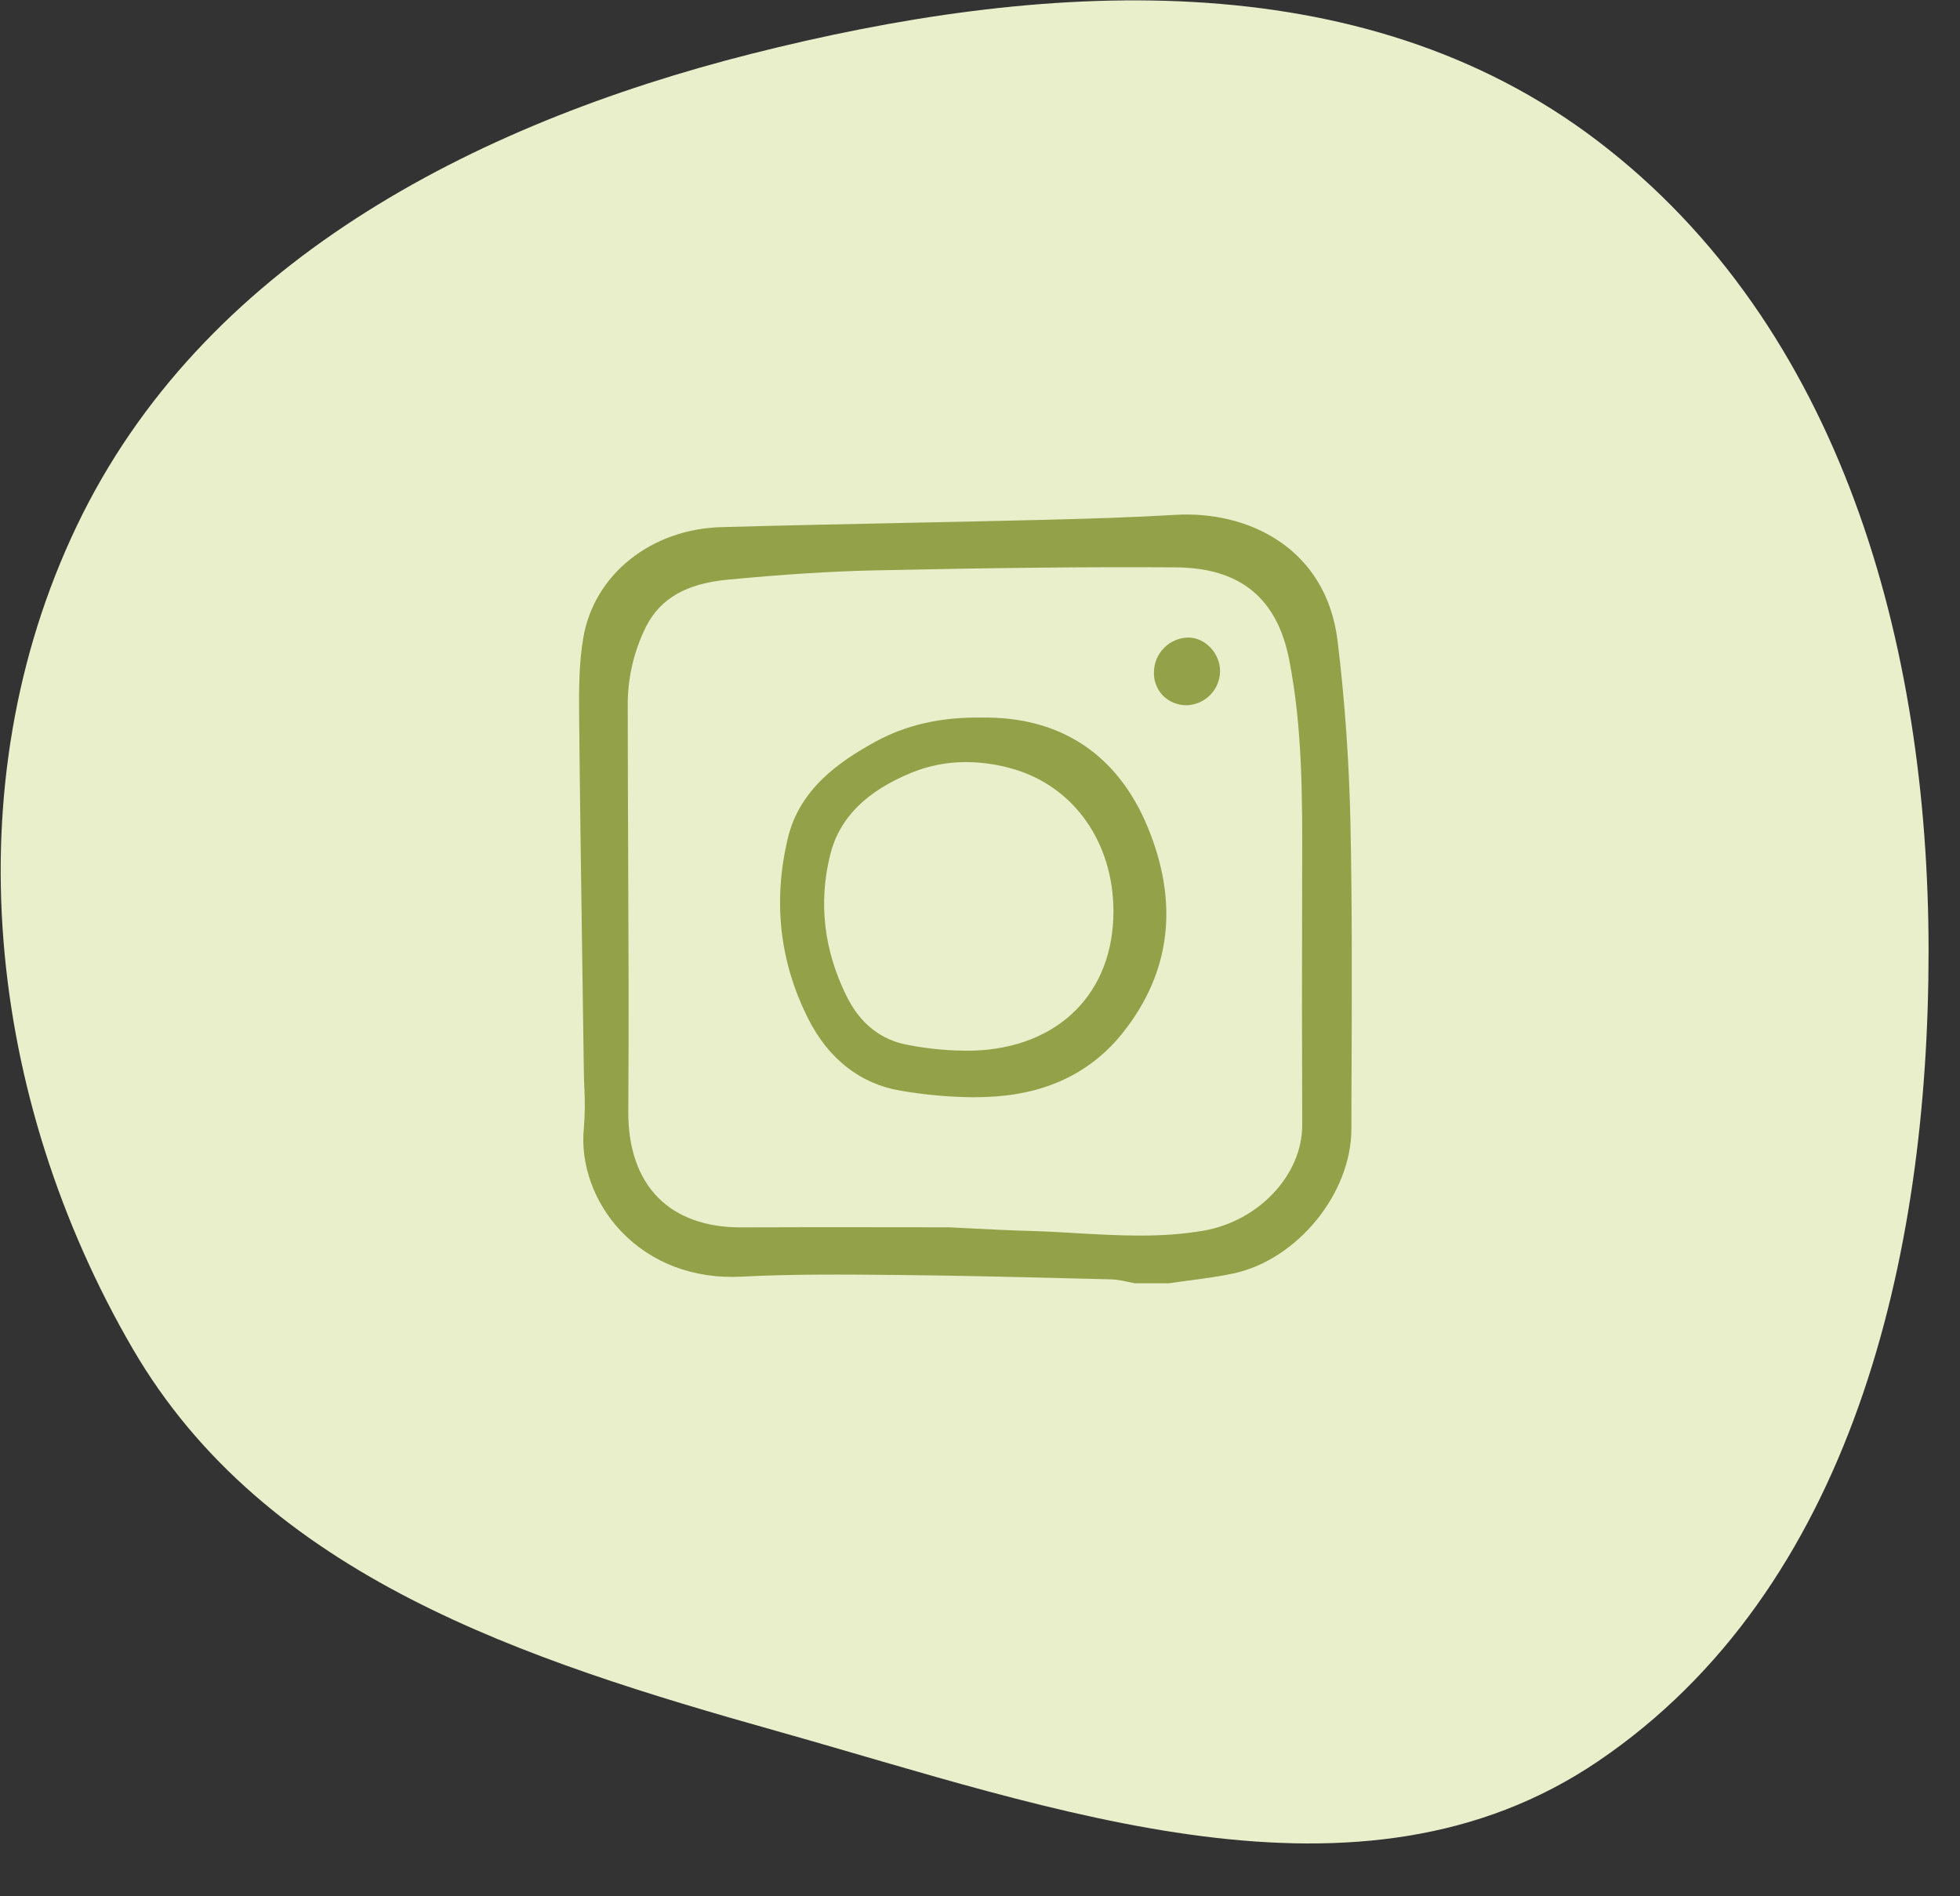
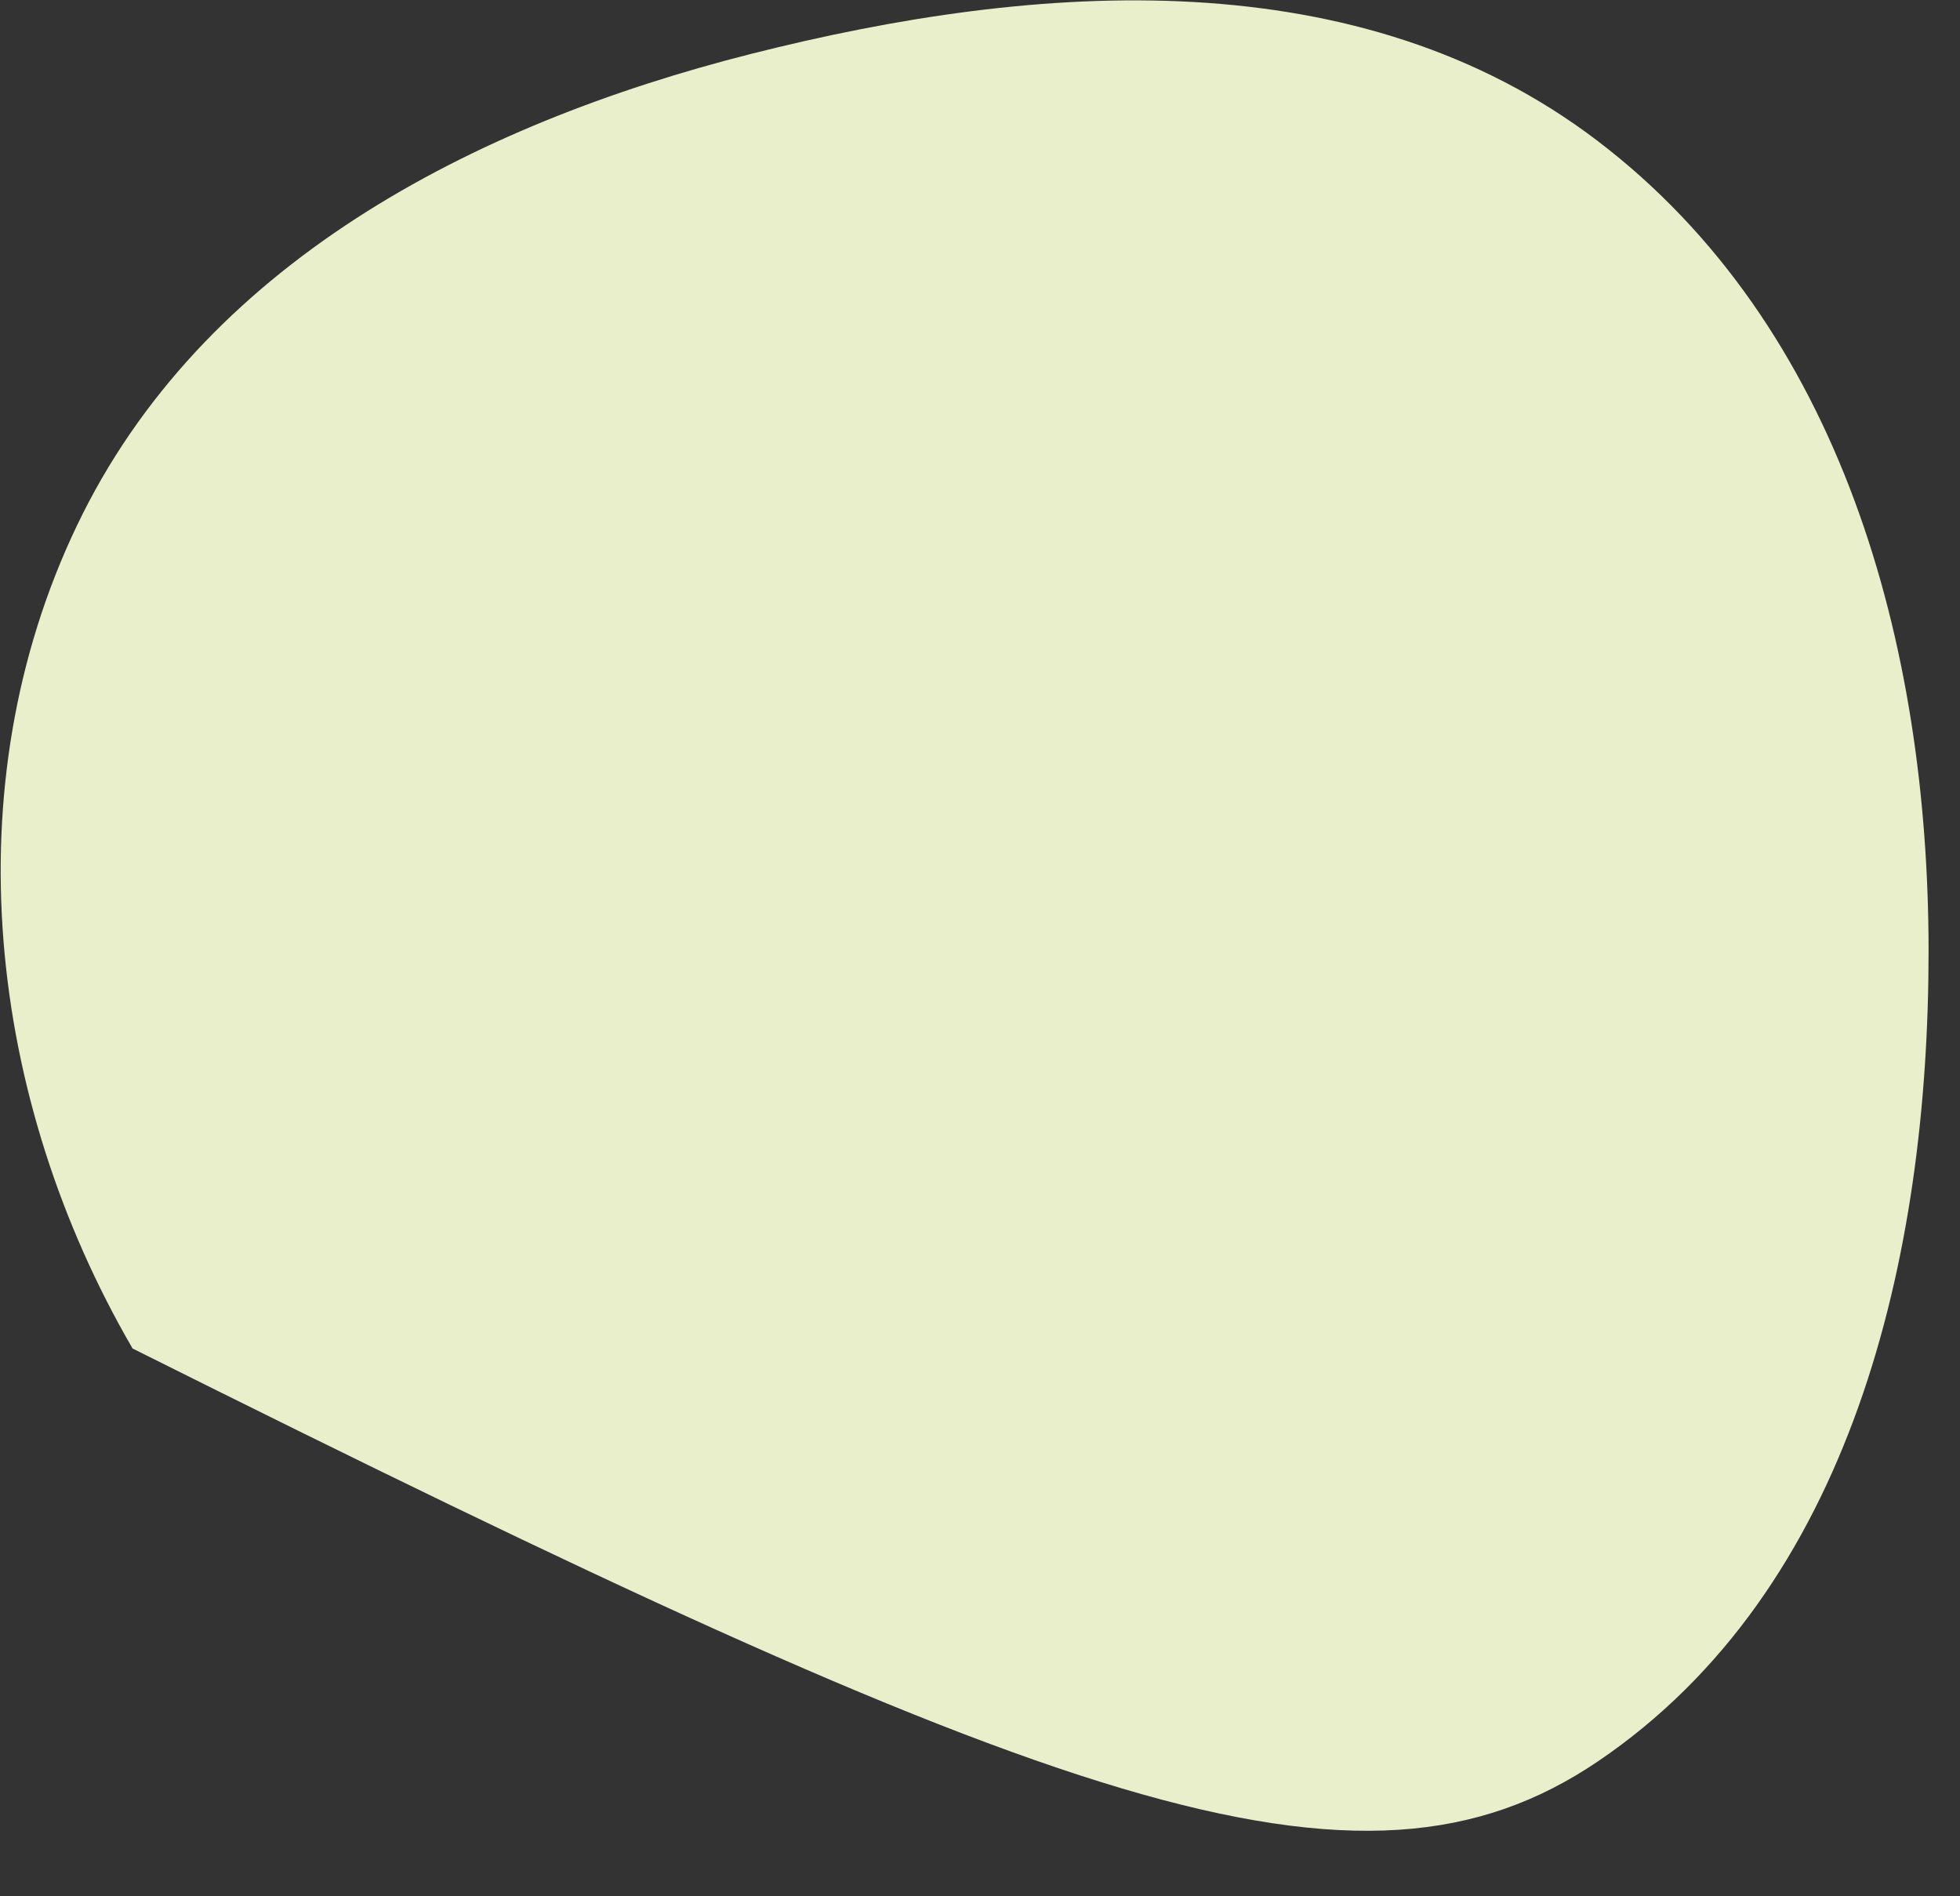
<svg xmlns="http://www.w3.org/2000/svg" width="61" height="59" viewBox="0 0 61 59" fill="none">
  <rect x="0" y="0" width="61" height="59" fill="#333333" stroke="none" />
  <g clip-path="url(#clip0_152_1152)">
-     <path fill-rule="evenodd" clip-rule="evenodd" d="M60.022 29.583C60.018 20.03 57.3 10.156 49.721 4.385C42.32 -1.251 32.382 -0.602 23.375 1.677C14.677 3.879 6.271 8.242 2.39 16.364C-1.487 24.476 -0.392 34.192 4.126 41.962C8.249 49.053 16.325 51.657 24.197 53.873C32.828 56.303 42.31 59.842 49.74 54.804C57.626 49.457 60.025 39.141 60.022 29.583Z" fill="#E9EFCB" />
-     <path fill-rule="evenodd" clip-rule="evenodd" d="M41.629 19.945C41.276 17.05 38.84 15.887 36.582 16.021C35.242 16.1 33.916 16.142 32.336 16.18C30.904 16.215 29.436 16.245 28.141 16.272C26.283 16.31 24.361 16.35 22.453 16.403C20.262 16.463 18.496 17.875 18.156 19.834C18.02 20.621 18.016 21.415 18.024 22.296C18.049 24.871 18.087 27.472 18.123 29.988L18.127 30.26C18.142 31.272 18.156 32.284 18.17 33.296C18.172 33.467 18.178 33.637 18.184 33.808L18.185 33.822C18.21 34.245 18.206 34.67 18.172 35.093C18.055 36.222 18.487 37.426 19.329 38.314C20.265 39.3 21.591 39.802 23.065 39.727C24.672 39.643 26.311 39.659 27.897 39.674H27.897L27.9 39.674L28.015 39.675C29.898 39.694 31.812 39.741 33.666 39.788L34.601 39.811C34.758 39.821 34.915 39.844 35.068 39.882C35.148 39.899 35.228 39.916 35.308 39.93C35.32 39.932 35.331 39.933 35.343 39.933H36.358C36.367 39.933 36.377 39.932 36.387 39.931C36.59 39.901 36.794 39.874 36.997 39.847L37.012 39.845L37.02 39.844L37.02 39.844C37.473 39.785 37.94 39.724 38.397 39.625C40.375 39.195 42.052 37.143 42.058 35.143C42.059 34.672 42.061 34.201 42.062 33.73L42.063 33.493L42.064 33.417V33.417C42.074 30.858 42.084 28.214 42.029 25.61C41.988 23.697 41.854 21.791 41.629 19.945ZM40.528 35.004C40.534 36.548 39.187 37.994 37.462 38.295C36.141 38.526 34.791 38.448 33.484 38.373H33.484L33.48 38.372L33.478 38.372L33.478 38.372C32.993 38.344 32.492 38.315 31.995 38.302C31.429 38.287 30.852 38.258 30.292 38.229L30.242 38.227C30.001 38.215 29.759 38.202 29.52 38.191H29.509C28.899 38.191 28.289 38.191 27.679 38.189C26.971 38.188 26.251 38.187 25.529 38.187C24.579 38.187 23.798 38.189 23.07 38.193H23.038C21.971 38.193 21.091 37.877 20.492 37.278C19.87 36.655 19.546 35.724 19.554 34.587C19.573 31.912 19.561 29.204 19.55 26.585C19.544 25.09 19.537 23.544 19.537 22.016C19.522 21.137 19.721 20.266 20.116 19.48C20.565 18.617 21.367 18.159 22.639 18.039C24.425 17.87 25.866 17.779 27.173 17.75C30.949 17.667 33.854 17.638 36.594 17.655C38.592 17.668 39.747 18.608 40.123 20.53C40.539 22.66 40.533 24.849 40.527 26.968L40.526 27.148C40.518 30.152 40.519 32.648 40.528 35.004H40.528ZM30.553 22.33C29.301 22.306 28.186 22.561 27.239 23.083C26.098 23.711 24.882 24.56 24.519 26.086C24.051 28.047 24.264 29.935 25.151 31.695C25.786 32.956 26.782 33.732 28.03 33.939C28.777 34.069 29.534 34.138 30.293 34.144C30.53 34.144 30.766 34.135 30.993 34.119C32.674 33.998 34.009 33.324 34.962 32.116C36.437 30.245 36.693 28.103 35.724 25.75C34.788 23.474 32.995 22.29 30.553 22.33ZM34.653 28.344C34.66 30.901 32.945 32.609 30.284 32.694C29.607 32.706 28.931 32.646 28.266 32.518C27.415 32.365 26.769 31.853 26.346 30.996C25.64 29.566 25.468 28.087 25.837 26.602C26.12 25.457 26.956 24.618 28.391 24.035C28.925 23.821 29.495 23.712 30.07 23.715C30.568 23.717 31.063 23.79 31.54 23.931C33.425 24.48 34.647 26.212 34.653 28.344ZM36.974 19.839H37.003C37.527 19.854 37.98 20.348 37.971 20.896C37.966 21.17 37.856 21.432 37.663 21.628C37.471 21.823 37.21 21.937 36.936 21.946C36.797 21.948 36.659 21.922 36.53 21.869C36.401 21.817 36.285 21.738 36.187 21.639C36.094 21.54 36.022 21.424 35.974 21.296C35.927 21.168 35.907 21.033 35.914 20.897C35.921 20.618 36.036 20.353 36.233 20.156C36.43 19.959 36.696 19.846 36.974 19.839Z" fill="#93A148" />
+     <path fill-rule="evenodd" clip-rule="evenodd" d="M60.022 29.583C60.018 20.03 57.3 10.156 49.721 4.385C42.32 -1.251 32.382 -0.602 23.375 1.677C14.677 3.879 6.271 8.242 2.39 16.364C-1.487 24.476 -0.392 34.192 4.126 41.962C32.828 56.303 42.31 59.842 49.74 54.804C57.626 49.457 60.025 39.141 60.022 29.583Z" fill="#E9EFCB" />
  </g>
  <defs>
    <clipPath id="clip0_152_1152">
      <rect width="61" height="58" fill="white" transform="translate(0 0.011)" />
    </clipPath>
  </defs>
</svg>